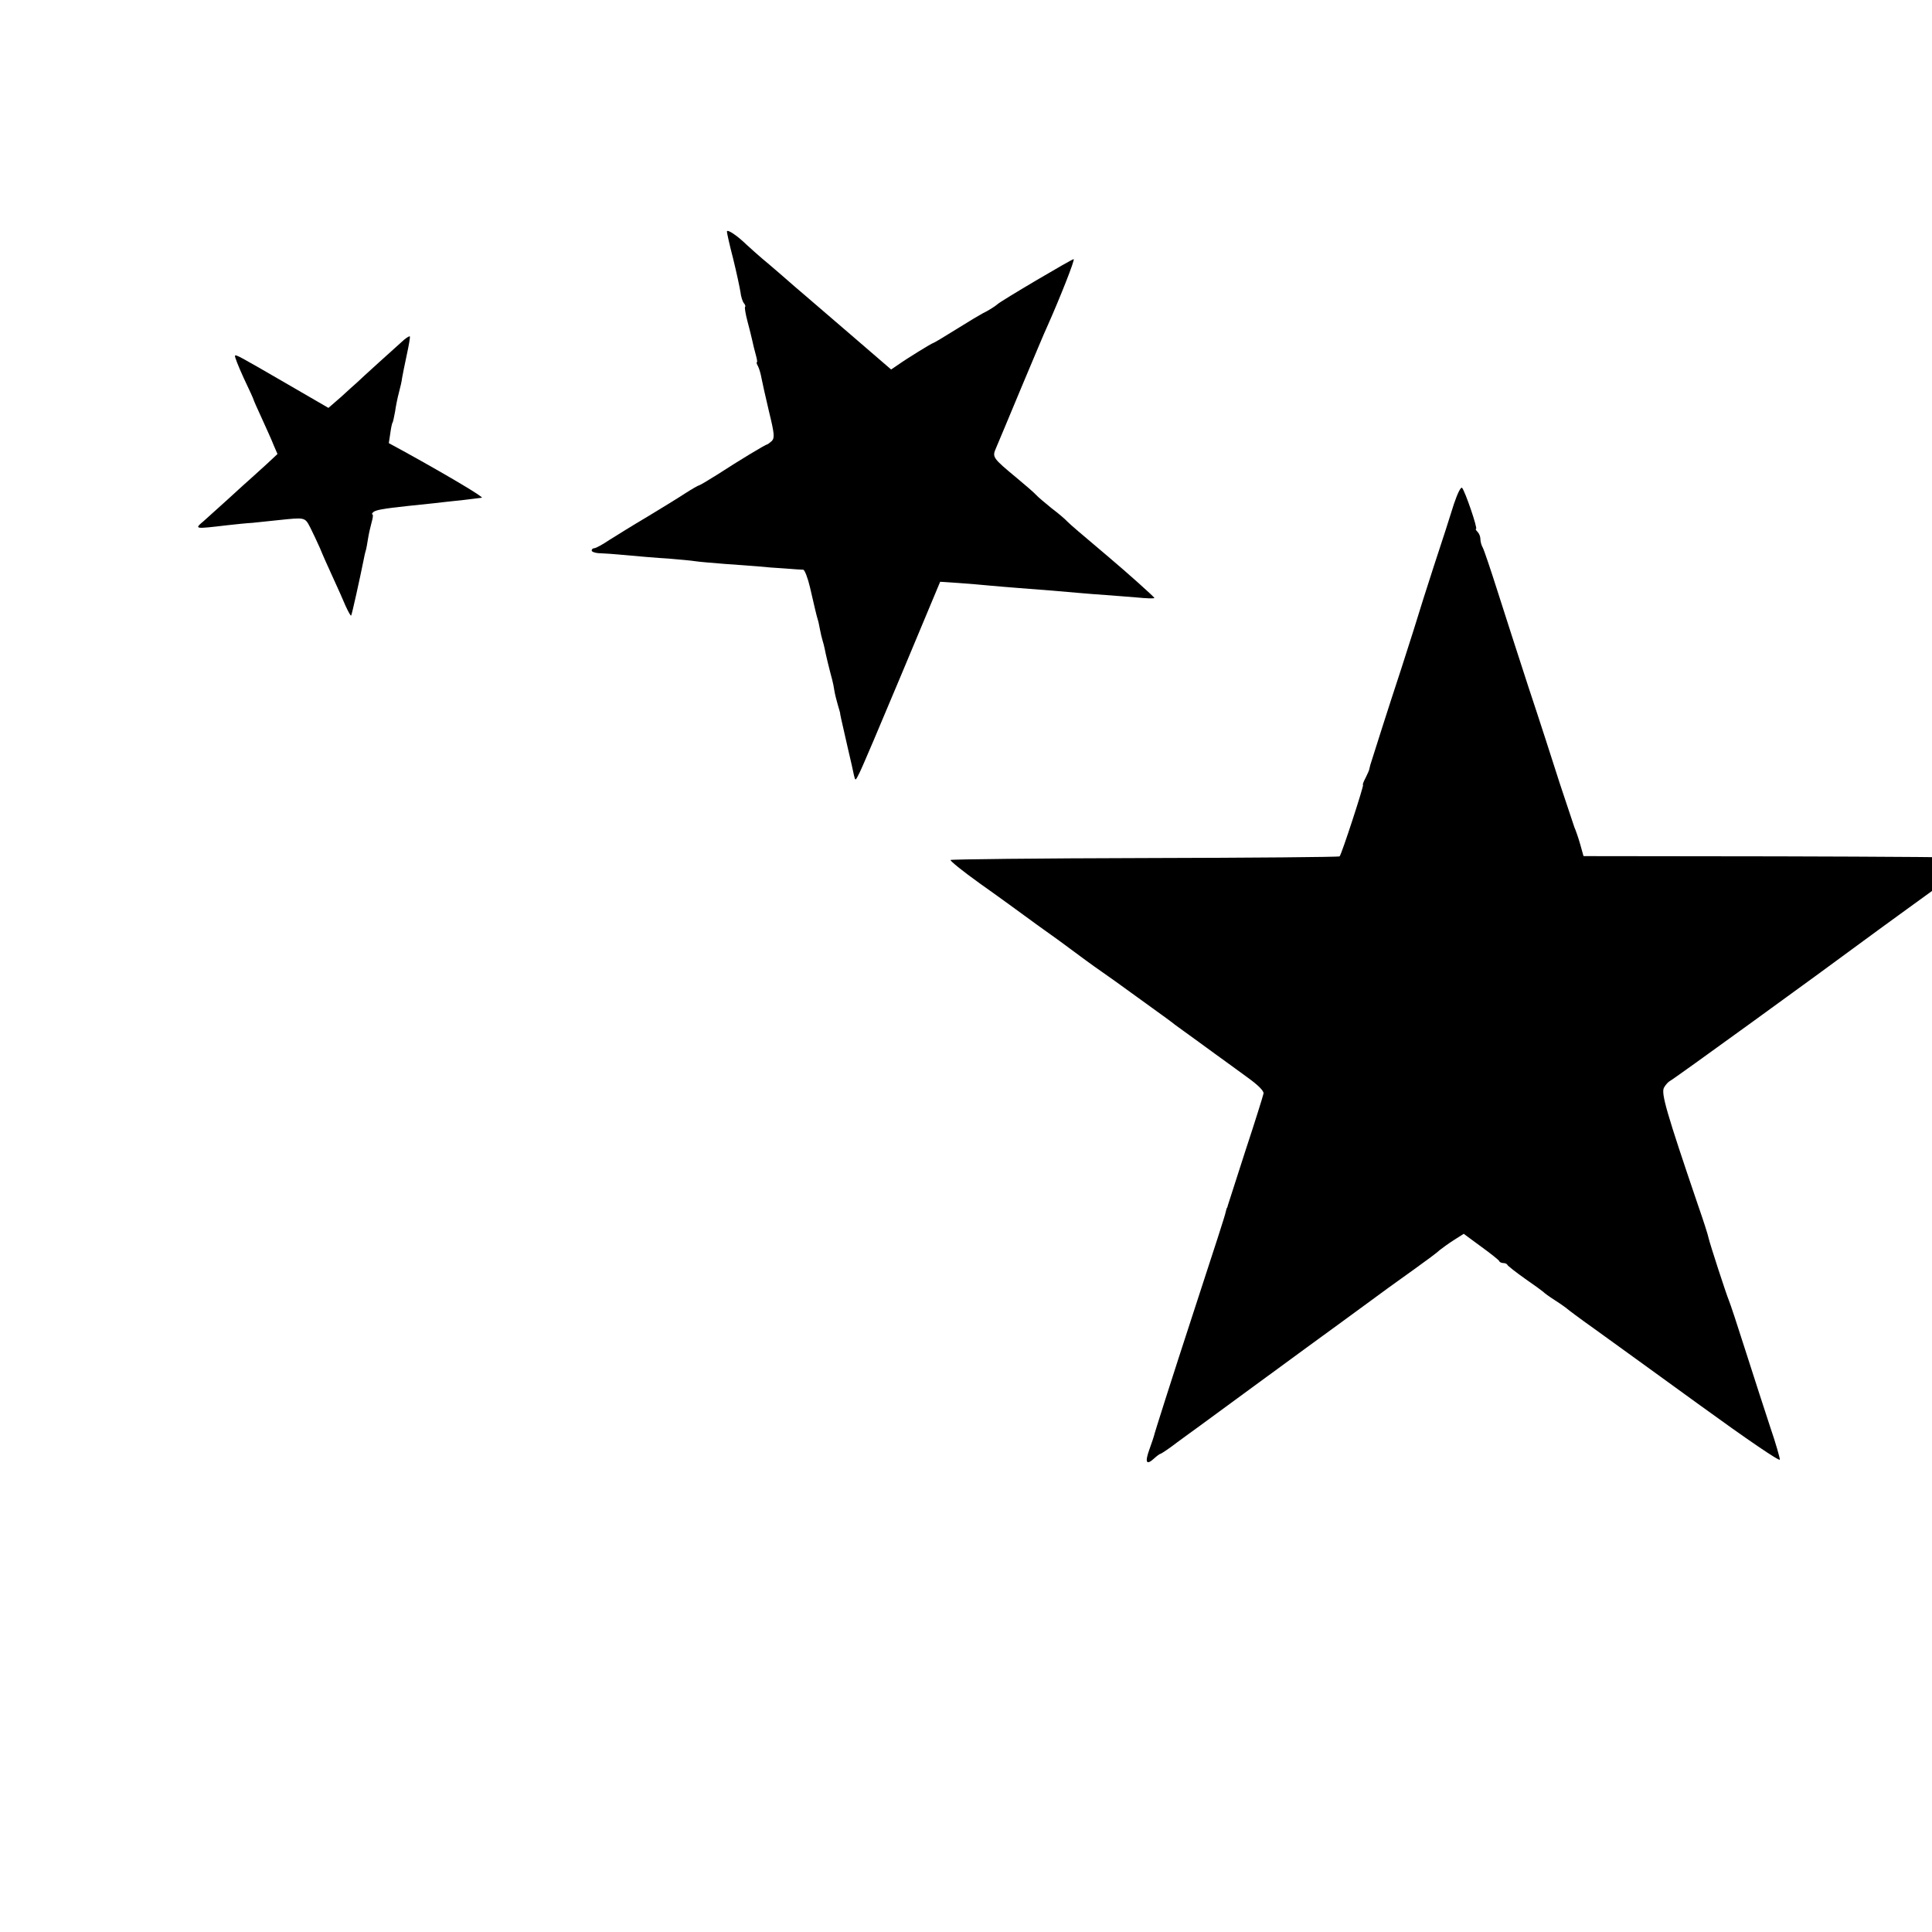
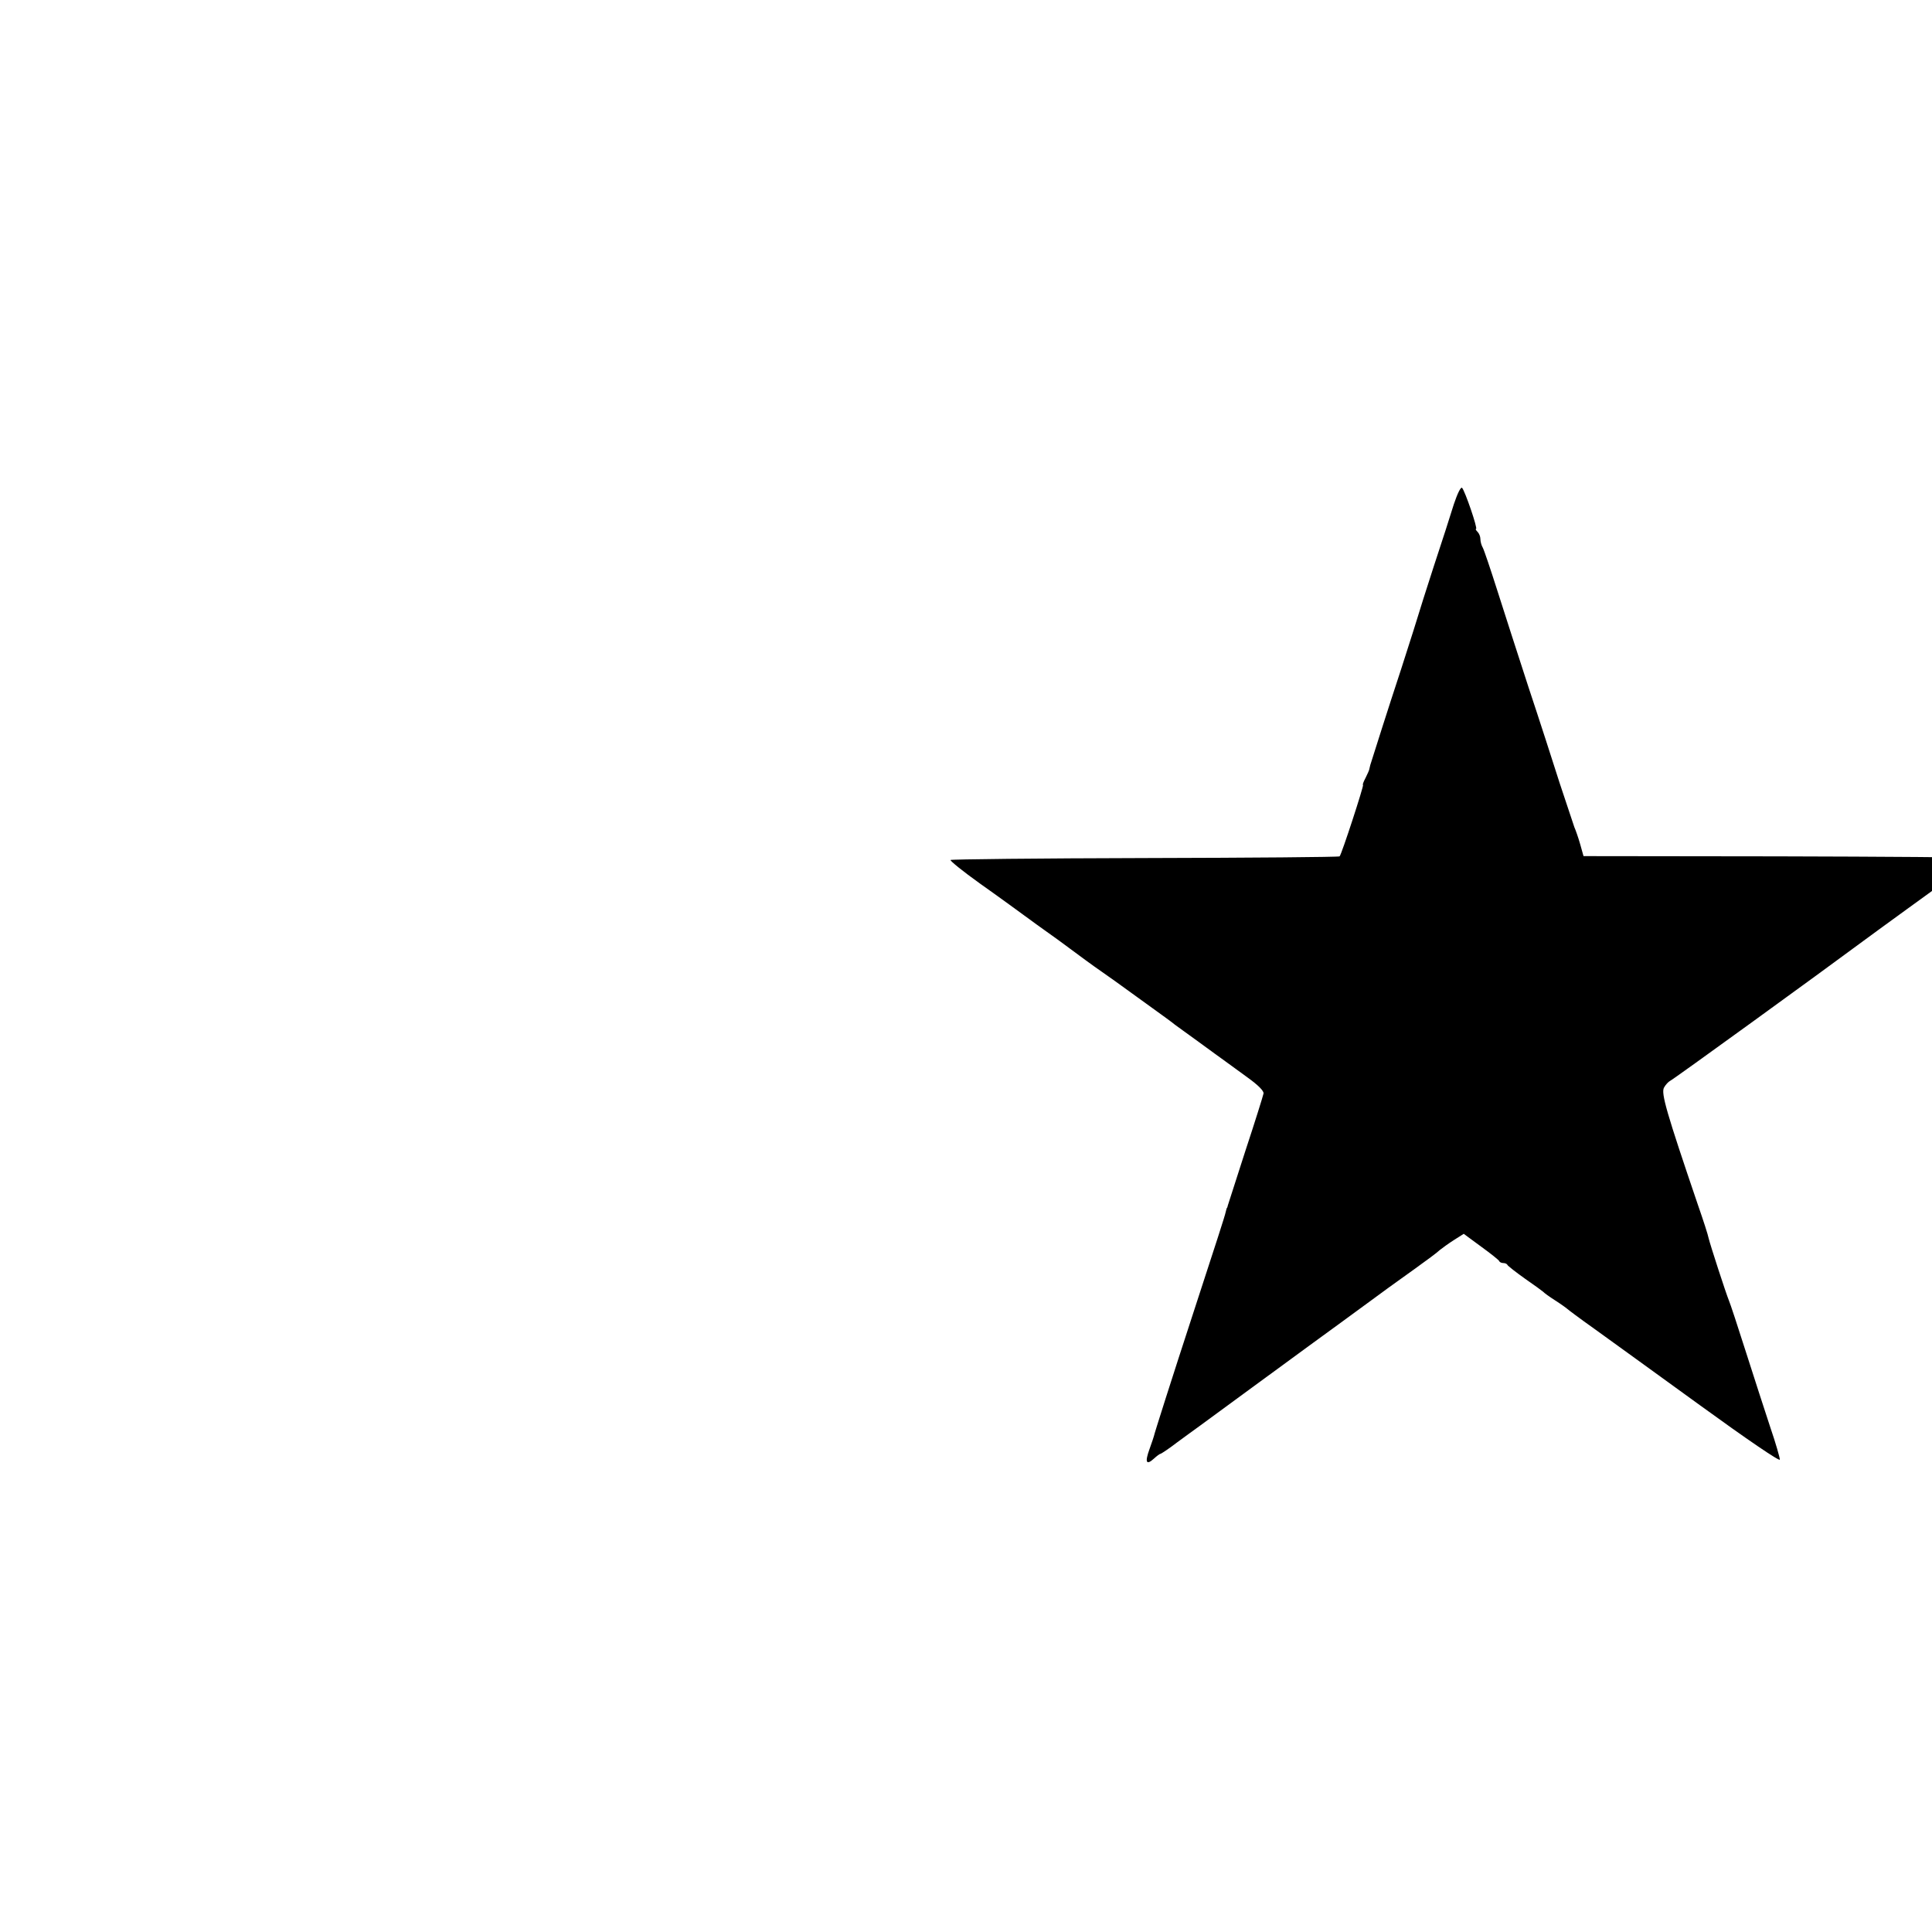
<svg xmlns="http://www.w3.org/2000/svg" version="1.0" width="16pt" height="16pt" viewBox="0 0 16 16" preserveAspectRatio="xMidYMid meet">
  <g transform="translate(0,16) scale(0.002,-0.002)" fill="#000000" stroke="none">
-     <path d="M3010 7041 c0 -5 11 -56 26 -113 14 -57 27 -118 30 -137 2 -19 9 -40 14 -46 6 -7 8 -14 5 -16 -2 -3 2 -29 10 -59 8 -30 17 -66 20 -80 3 -14 9 -40 14 -57 5 -18 8 -33 5 -33 -3 0 0 -8 5 -17 5 -10 11 -31 14 -48 3 -16 17 -79 31 -138 23 -94 24 -110 12 -123 -8 -7 -17 -14 -19 -14 -6 0 -114 -65 -208 -126 -38 -24 -72 -44 -75 -44 -3 0 -29 -15 -57 -33 -29 -19 -99 -62 -157 -97 -58 -34 -128 -78 -157 -96 -28 -19 -56 -34 -62 -34 -6 0 -11 -4 -11 -10 0 -5 17 -11 38 -11 20 -1 53 -3 72 -5 75 -7 158 -14 220 -18 36 -3 81 -7 100 -10 19 -3 73 -7 120 -11 47 -3 108 -8 136 -10 28 -3 79 -7 115 -9 35 -3 69 -5 75 -5 6 -1 19 -34 28 -73 18 -78 27 -117 32 -133 2 -5 6 -23 9 -40 3 -16 8 -38 11 -47 3 -9 7 -25 9 -35 3 -18 20 -88 31 -128 3 -11 7 -31 9 -45 2 -14 9 -40 14 -58 5 -18 10 -33 10 -35 -1 -2 2 -15 31 -142 12 -49 23 -101 26 -115 6 -25 6 -24 23 10 10 19 89 205 176 413 l158 378 76 -5 c42 -3 101 -8 131 -11 30 -3 84 -7 120 -10 106 -8 181 -14 245 -20 33 -3 85 -7 115 -9 30 -2 88 -7 128 -10 39 -4 72 -5 72 -2 0 4 -113 105 -190 170 -121 102 -157 133 -170 146 -8 9 -37 34 -65 55 -27 22 -57 47 -65 56 -8 9 -44 40 -80 70 -100 83 -102 86 -86 123 7 17 55 130 105 251 51 121 98 234 106 250 54 121 116 278 111 282 -3 3 -305 -175 -316 -187 -7 -7 -42 -29 -60 -37 -8 -4 -57 -33 -108 -65 -51 -32 -95 -58 -97 -58 -5 0 -109 -64 -147 -91 l-28 -19 -152 131 c-84 72 -177 152 -207 178 -30 25 -59 51 -65 56 -6 6 -43 37 -81 70 -39 32 -81 70 -95 83 -38 37 -80 65 -80 53z" />
-     <path d="M1673 6593 c-25 -22 -182 -164 -197 -179 -6 -5 -35 -31 -63 -57 l-53 -46 -157 91 c-219 127 -225 130 -230 125 -2 -3 14 -44 36 -92 23 -48 41 -88 41 -90 0 -2 15 -36 34 -77 18 -40 41 -90 49 -111 l16 -37 -45 -42 c-25 -23 -54 -49 -64 -58 -9 -8 -53 -47 -96 -87 -43 -39 -89 -80 -101 -91 -39 -33 -39 -33 97 -17 36 4 83 9 105 10 22 2 69 7 105 11 115 12 112 13 135 -31 11 -22 29 -60 40 -85 10 -25 34 -79 53 -120 19 -41 43 -95 53 -119 11 -24 21 -42 23 -40 3 3 37 157 52 232 2 10 5 26 8 35 3 9 7 33 10 52 3 19 10 50 15 68 5 17 7 32 3 32 -3 0 -2 4 3 9 10 9 40 15 145 26 30 3 78 8 105 11 28 3 68 8 90 10 22 2 54 6 70 8 17 2 34 4 40 5 11 1 -129 85 -317 189 l-68 37 6 40 c3 22 7 43 10 46 2 4 6 24 10 45 3 22 10 57 16 79 6 22 12 49 13 60 2 11 10 53 19 94 9 41 15 76 13 78 -2 2 -13 -5 -24 -14z" />
    <path d="M6020 5912 c-13 -42 -50 -158 -83 -257 -32 -99 -60 -187 -62 -195 -2 -8 -35 -112 -73 -230 -59 -179 -109 -338 -128 -398 -2 -7 -3 -14 -4 -17 0 -3 -7 -19 -15 -35 -9 -17 -14 -30 -11 -30 5 0 -89 -289 -97 -296 -3 -3 -365 -6 -805 -7 -440 -1 -803 -5 -806 -8 -3 -3 51 -47 121 -97 71 -50 178 -128 238 -172 61 -43 121 -87 134 -97 14 -10 43 -32 65 -48 23 -17 54 -39 70 -50 33 -23 46 -32 188 -135 57 -41 108 -78 113 -83 6 -4 49 -36 98 -71 48 -35 97 -71 110 -80 12 -9 54 -39 92 -67 46 -33 69 -57 67 -67 -2 -10 -35 -116 -75 -237 -39 -121 -72 -223 -73 -227 -1 -5 -2 -9 -4 -10 -1 -2 -3 -10 -5 -18 -3 -15 -36 -117 -135 -420 -84 -257 -163 -505 -162 -507 0 -1 -8 -25 -18 -53 -20 -55 -14 -69 18 -40 12 11 24 20 27 20 3 0 35 21 70 48 35 26 77 56 92 67 54 40 389 285 408 299 11 8 94 69 185 135 91 67 175 128 187 137 13 9 62 45 110 79 49 35 96 70 105 79 10 8 36 27 58 41 l41 26 72 -53 c40 -29 74 -56 75 -60 2 -5 10 -8 17 -8 7 0 15 -3 17 -8 2 -4 35 -30 73 -57 39 -27 72 -51 75 -54 3 -4 25 -20 50 -36 25 -16 47 -32 50 -35 3 -3 52 -40 110 -81 58 -42 255 -184 438 -317 197 -143 332 -235 332 -226 0 8 -17 68 -39 132 -21 64 -67 205 -101 312 -34 107 -66 204 -71 215 -12 29 -78 232 -84 258 -2 12 -22 74 -44 137 -131 385 -153 462 -141 486 7 13 19 25 25 28 11 4 623 448 801 580 47 35 59 43 181 132 218 157 283 207 279 212 -3 2 -368 5 -812 6 l-807 1 -14 50 c-8 28 -19 59 -24 70 -4 11 -31 92 -60 180 -28 88 -86 268 -130 400 -43 132 -101 312 -129 400 -28 88 -55 168 -60 177 -6 10 -10 26 -10 36 0 10 -5 23 -12 30 -7 7 -9 12 -6 12 8 0 -46 158 -58 170 -5 5 -19 -23 -34 -68z" />
  </g>
</svg>